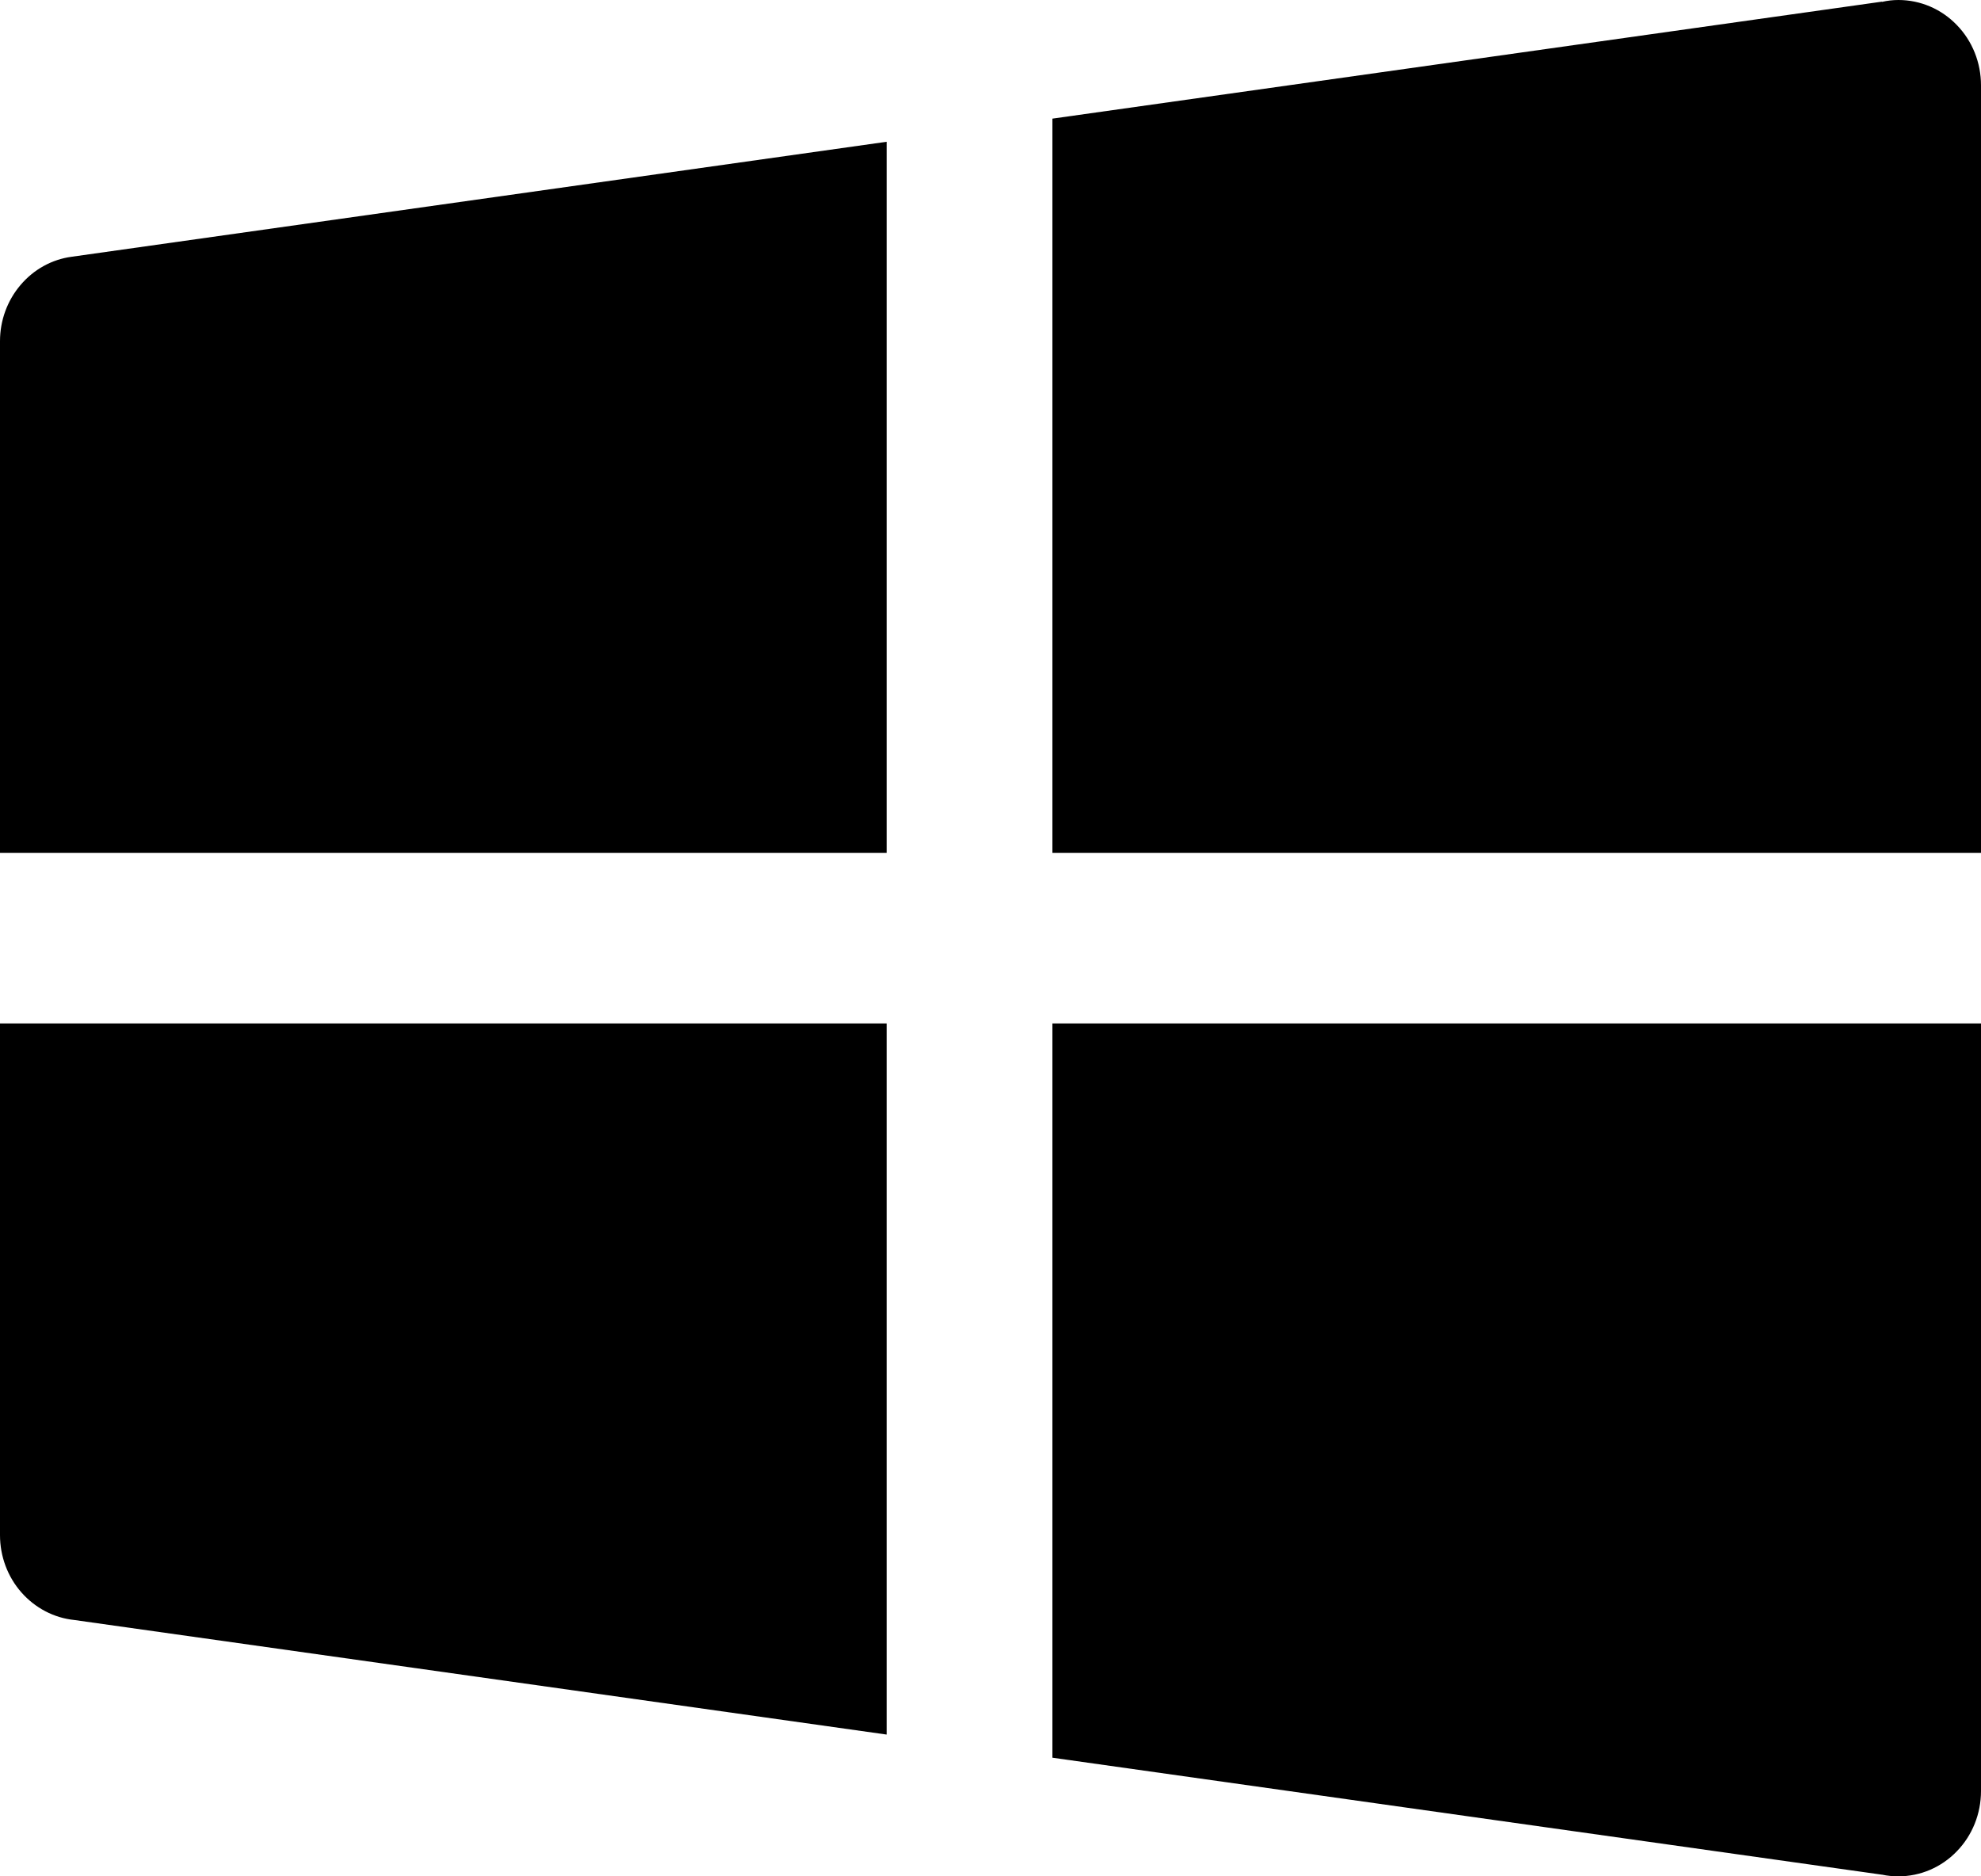
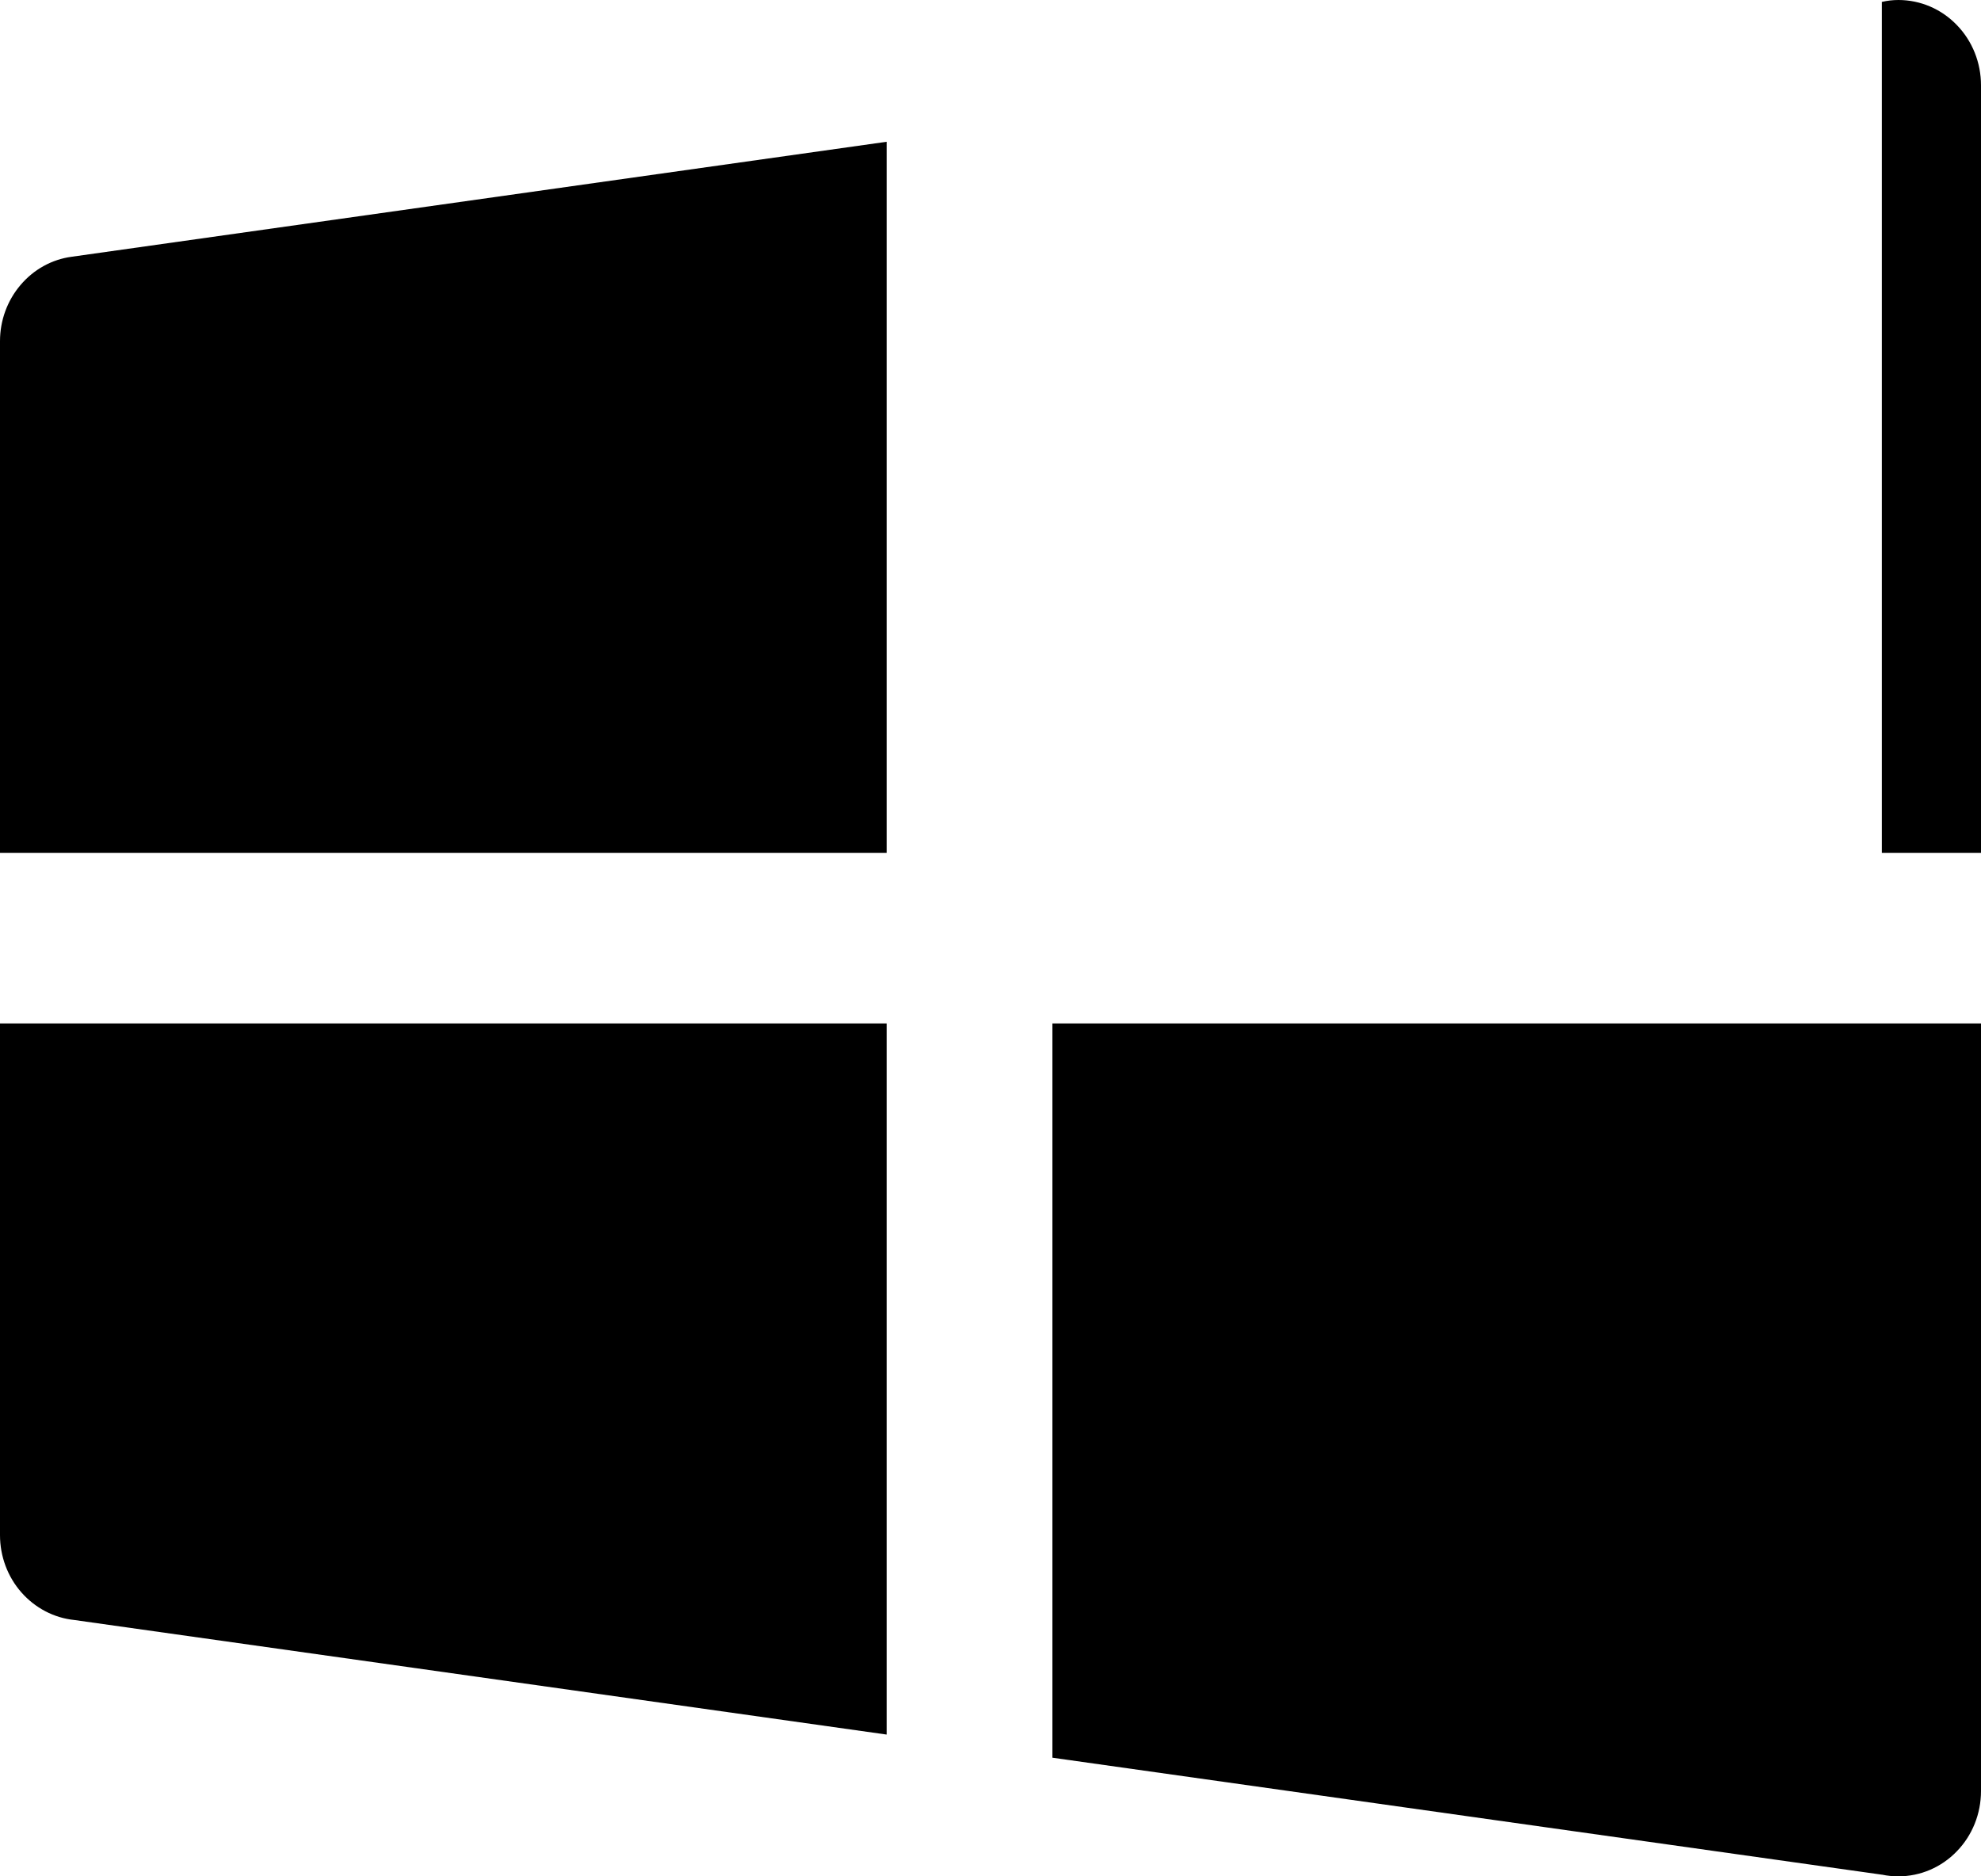
<svg xmlns="http://www.w3.org/2000/svg" width="19" height="18" viewBox="0 0 19 18" fill="none">
-   <path d="M18.208 0C18.155 0 18.102 0.006 18.051 0.018L18.049 0.016L10.094 1.138V8.182H19V0.818C19 0.601 18.917 0.393 18.768 0.24C18.62 0.086 18.418 0 18.208 0ZM8.504 1.36L0.688 2.463C0.498 2.488 0.323 2.585 0.197 2.734C0.07 2.883 0 3.074 0 3.273V8.182H8.504V1.36ZM0 9.818V14.727C0 14.93 0.073 15.126 0.205 15.276C0.337 15.426 0.518 15.521 0.713 15.541L8.504 16.64V9.818H0ZM10.094 9.818V16.862L18.049 17.984C18.05 17.984 18.05 17.984 18.051 17.984C18.102 17.995 18.155 18 18.208 18C18.418 18 18.62 17.914 18.768 17.76C18.917 17.607 19 17.399 19 17.182V9.818H10.094Z" fill="black" />
+   <path d="M18.208 0C18.155 0 18.102 0.006 18.051 0.018L18.049 0.016V8.182H19V0.818C19 0.601 18.917 0.393 18.768 0.24C18.62 0.086 18.418 0 18.208 0ZM8.504 1.36L0.688 2.463C0.498 2.488 0.323 2.585 0.197 2.734C0.07 2.883 0 3.074 0 3.273V8.182H8.504V1.36ZM0 9.818V14.727C0 14.93 0.073 15.126 0.205 15.276C0.337 15.426 0.518 15.521 0.713 15.541L8.504 16.64V9.818H0ZM10.094 9.818V16.862L18.049 17.984C18.05 17.984 18.05 17.984 18.051 17.984C18.102 17.995 18.155 18 18.208 18C18.418 18 18.62 17.914 18.768 17.76C18.917 17.607 19 17.399 19 17.182V9.818H10.094Z" fill="black" />
</svg>